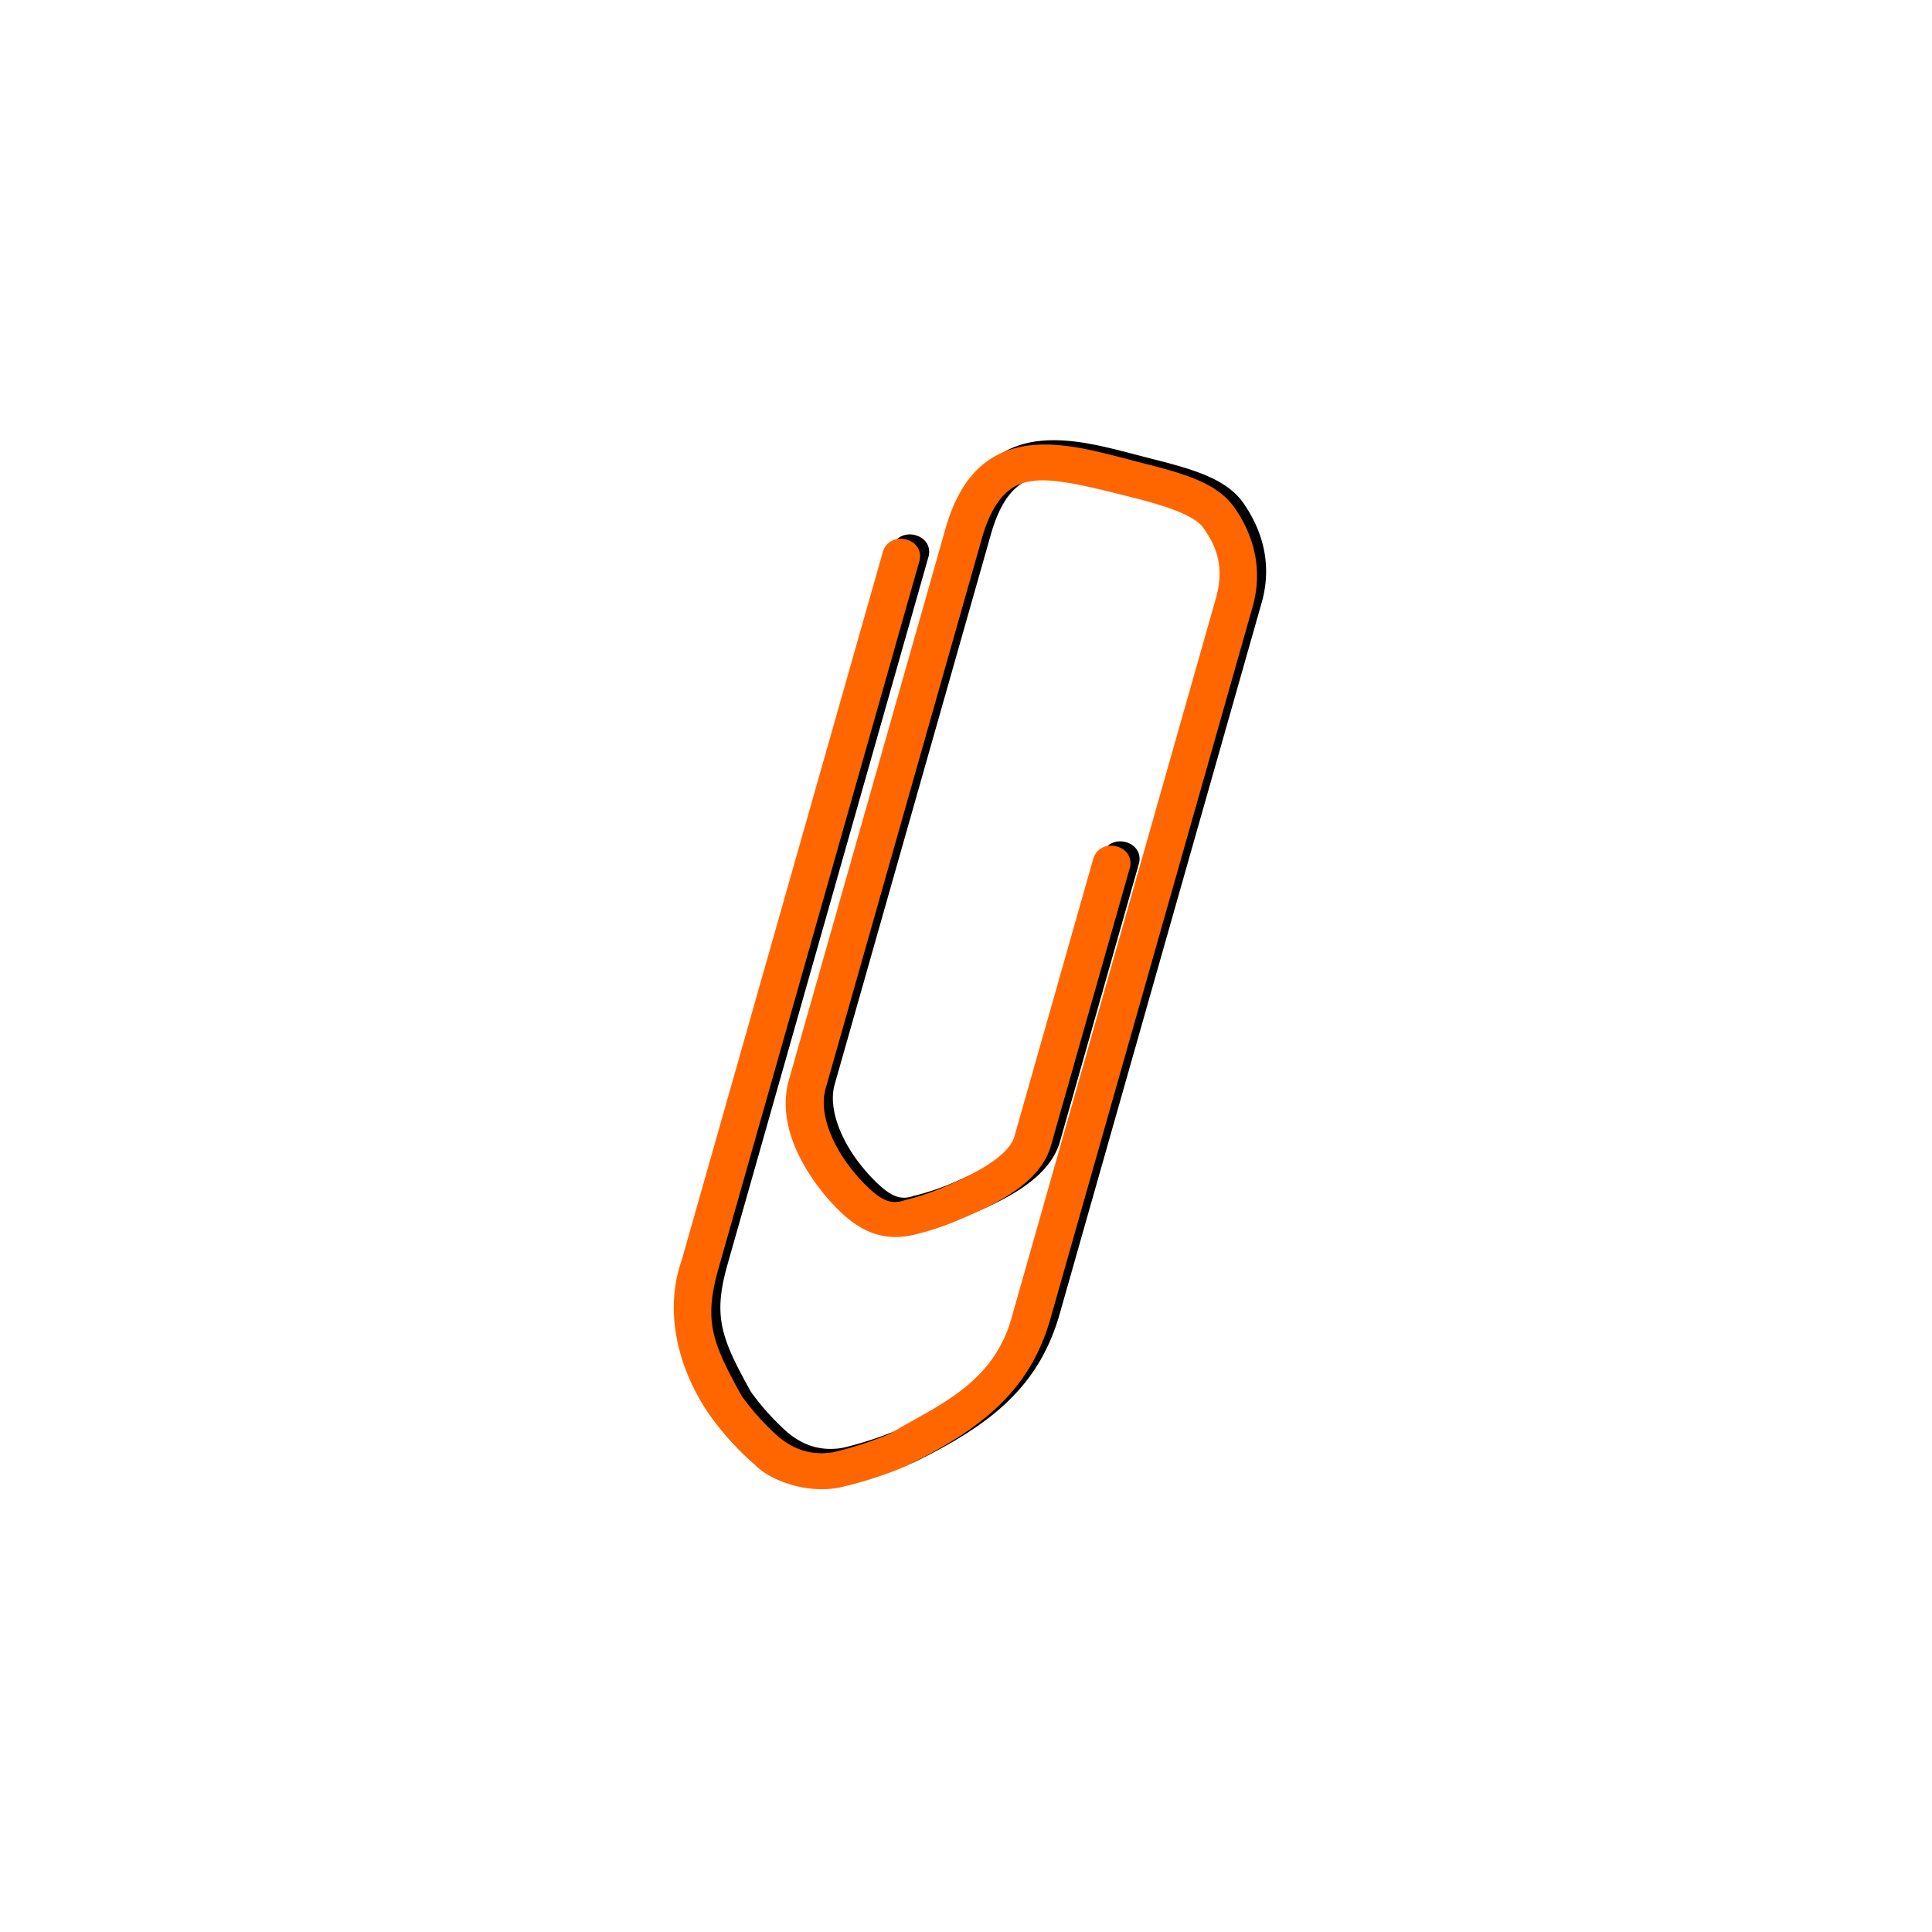
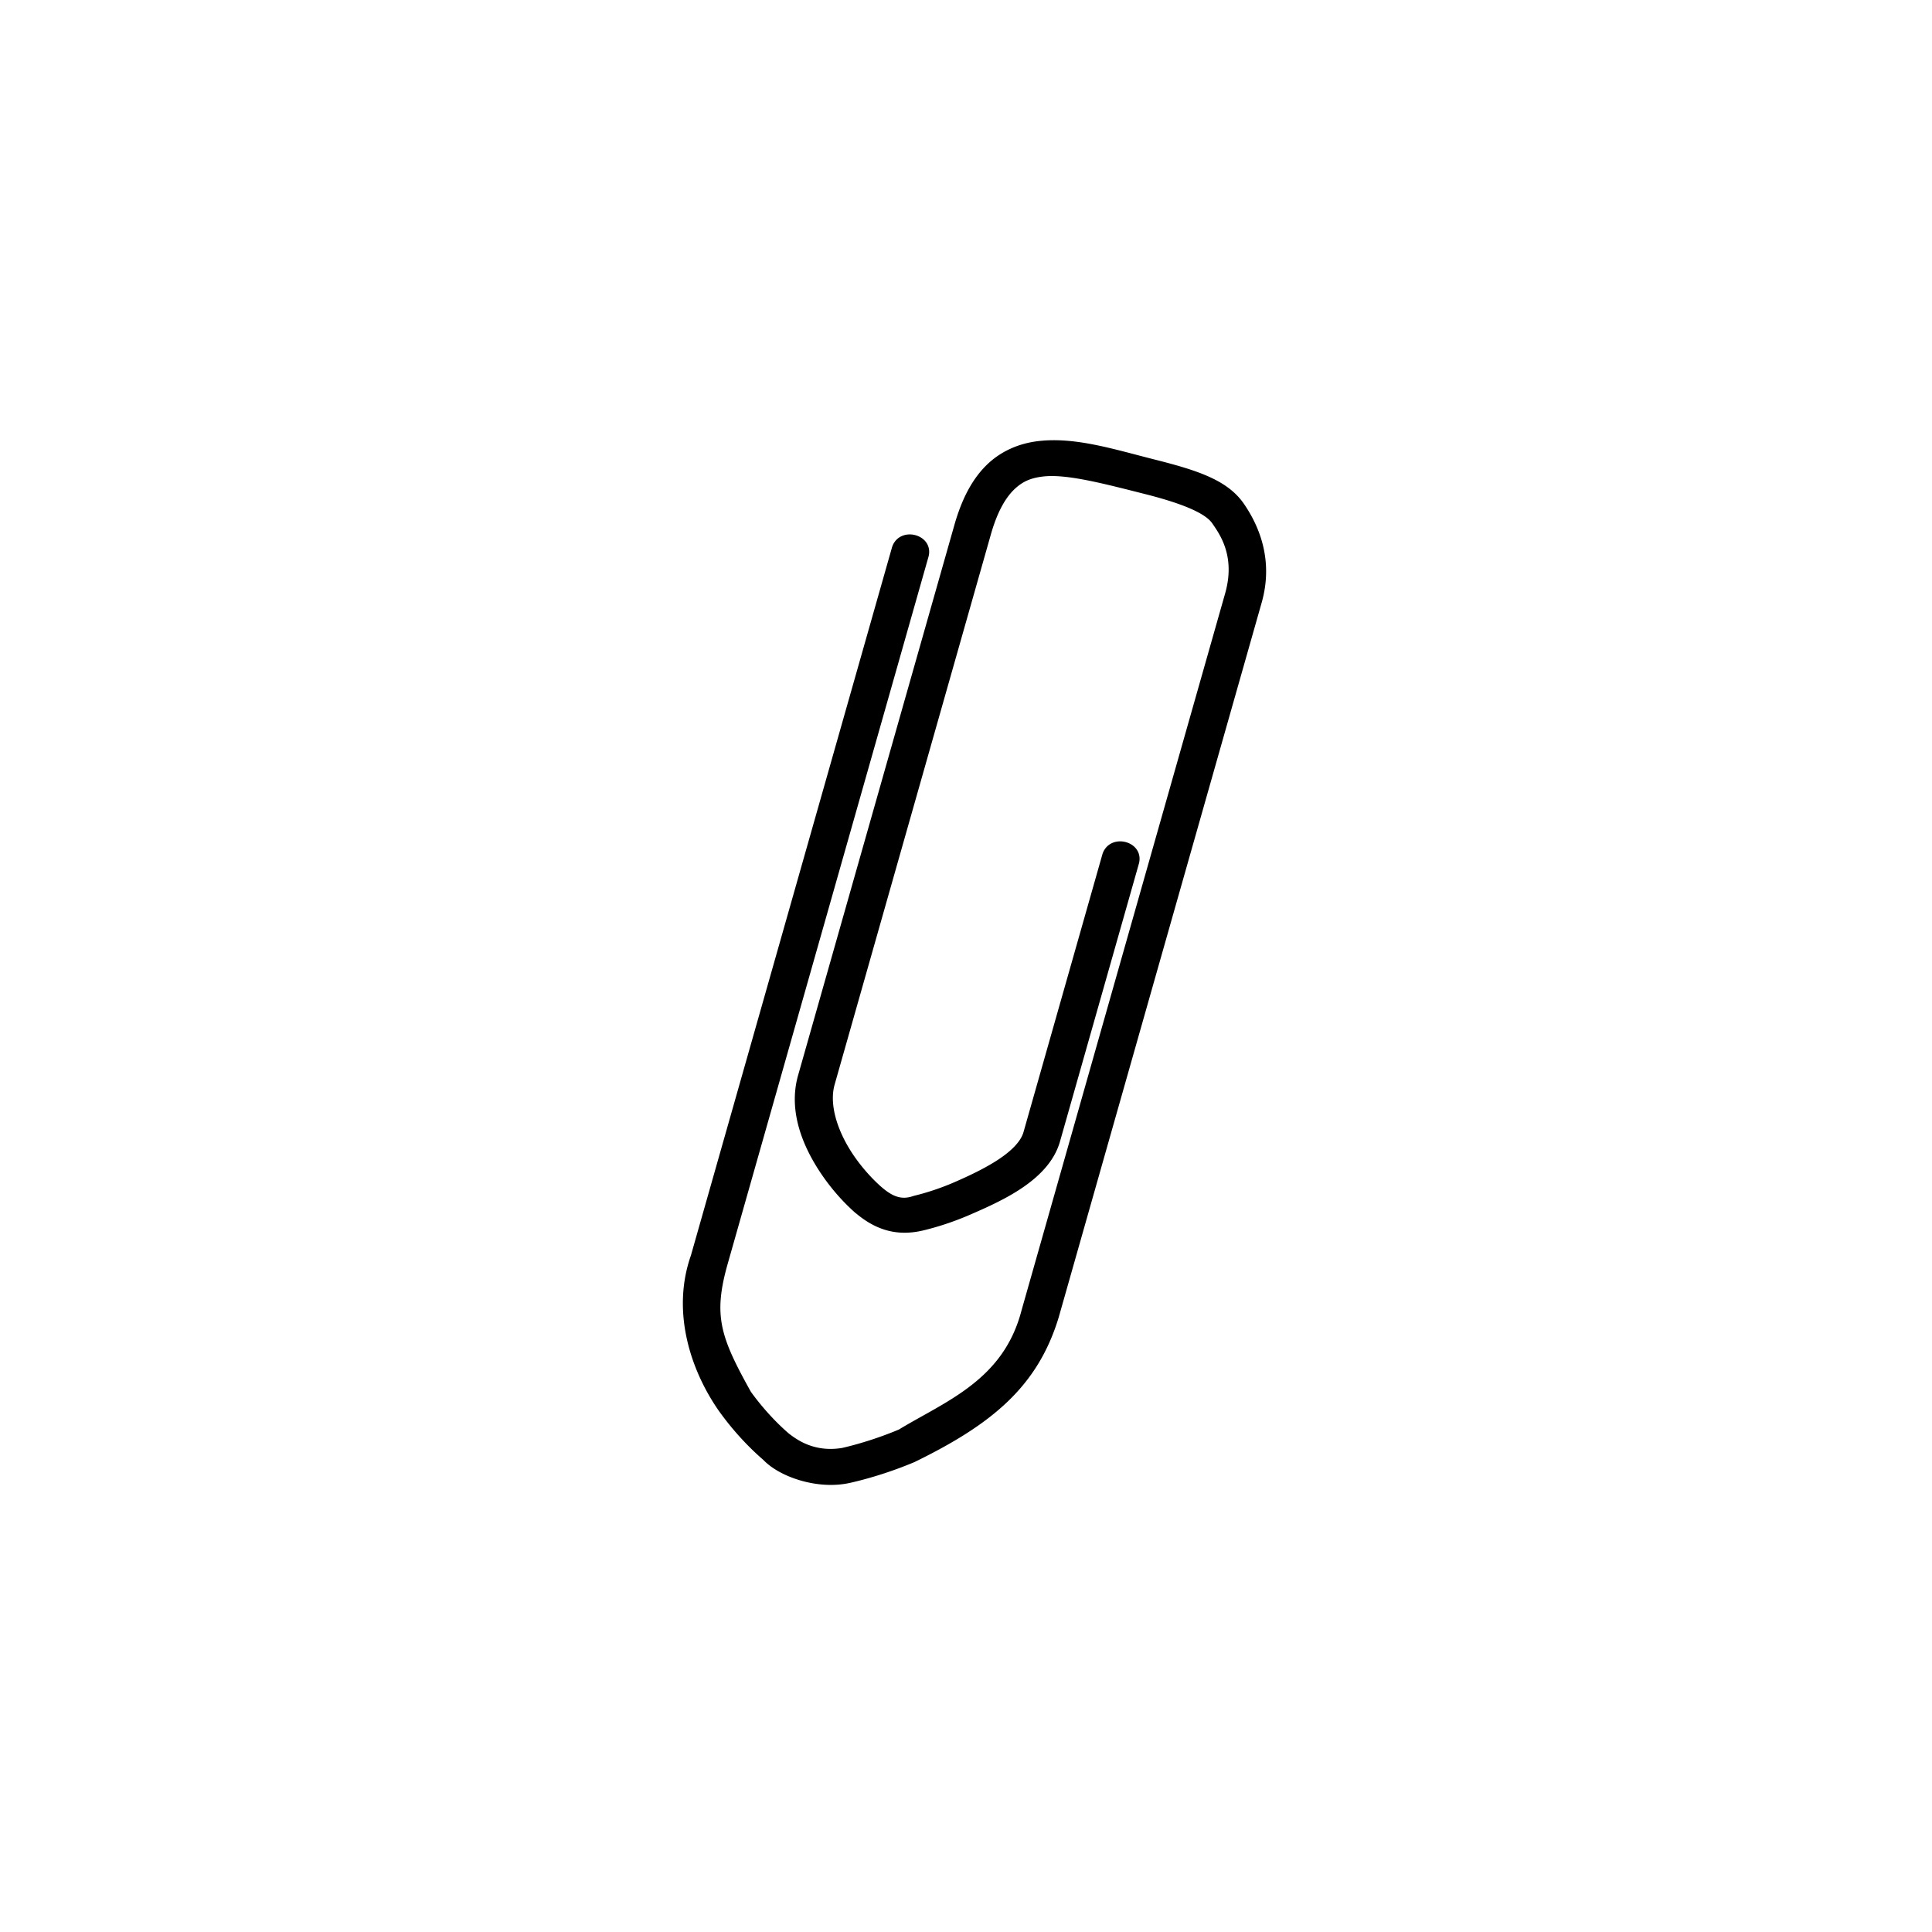
<svg xmlns="http://www.w3.org/2000/svg" xmlns:ns1="http://www.inkscape.org/namespaces/inkscape" xmlns:ns2="http://sodipodi.sourceforge.net/DTD/sodipodi-0.dtd" width="200mm" height="200mm" viewBox="0 0 708.661 708.661" id="svg4964" version="1.1" ns1:version="0.91 r13725" ns2:docname="paper-clip.svg">
  <title id="title5528">paper clip</title>
  <defs id="defs4966">
    <filter ns1:collect="always" style="color-interpolation-filters:sRGB" id="filter4948" x="-0.017" width="1.035" y="-0.009" height="1.018">
      <feGaussianBlur ns1:collect="always" stdDeviation="1.001" id="feGaussianBlur4950" />
    </filter>
  </defs>
  <ns2:namedview id="base" pagecolor="#ffffff" bordercolor="#666666" borderopacity="1.0" ns1:pageopacity="0.0" ns1:pageshadow="2" ns1:zoom="0.7" ns1:cx="340.49906" ns1:cy="310.38587" ns1:document-units="px" ns1:current-layer="layer1" showgrid="false" showborder="false" ns1:window-width="1366" ns1:window-height="695" ns1:window-x="0" ns1:window-y="27" ns1:window-maximized="1" />
  <g ns1:label="Camada 1" ns1:groupmode="layer" id="layer1" transform="translate(0,-343.701)">
    <path d="m 2167.986,628.197 0.053,0.002 c -14.714,-0.874 -27.87,7.265 -36.162,16.682 a 0.879,0.879 0 0 0 -0,0.006 c -3.741,4.329 -6.782,8.915 -8.979,13.141 -1.651,2.56 -2.605,6.171 -2.725,10.025 -0.12,3.865 0.614,7.979 2.531,11.457 2e-4,4.4e-4 -3e-4,0.002 0,0.002 4e-4,7.5e-4 0,0.001 0,0.002 2.135,3.919 5.16,8.62 8.9,13.236 a 0.879,0.879 0 0 0 0.033,0.039 c 13.941,15.3 25.876,23.274 43.936,23.57 a 0.879,0.879 0 0 0 0.014,0 l 185.584,0 c 10.834,0 18.254,-5.344 22.875,-10.469 4.769,-5.29 5.277,-12.786 5.277,-23.277 0,-10.153 0.653,-19.813 -2.709,-27.977 -1.694,-4.111 -4.626,-7.785 -8.938,-10.158 -4.295,-2.364 -9.708,-3.463 -16.506,-3.463 l -111.379,0 -2.277,0 -29.266,0 c -9.508,0 -17.433,5.98 -23.078,12.359 -2.825,3.192 -5.12,6.567 -6.785,9.703 a 0.879,0.879 0 0 0 -0.01,0.014 l -0,0.004 c -0,0.003 -0,0.005 -0,0.008 a 0.879,0.879 0 0 0 -0.053,0.135 0.879,0.879 0 0 0 0,0.002 c -2.915,5.79 -3.034,11.062 -0.035,16.457 1.606,2.878 3.863,6.302 6.664,9.678 5.534,6.669 13.335,15.854 23.303,15.854 l 72.049,0 c 1.421,0.013 2.615,-0.543 3.389,-1.408 0.77,-0.86 1.135,-1.973 1.135,-3.07 0,-1.098 -0.364,-2.211 -1.135,-3.072 -0.774,-0.864 -1.966,-1.421 -3.387,-1.408 l -72.051,0 c -2.465,0 -5.383,-1.614 -8.264,-4.051 -2.881,-2.436 -5.714,-5.636 -8.143,-8.562 -2.402,-2.895 -4.402,-5.937 -5.734,-8.324 l 0,0.012 a 0.879,0.879 0 0 0 -0.061,-0.104 c -0.962,-1.363 -1.246,-2.54 -1.156,-3.805 0.09,-1.26 0.605,-2.634 1.406,-4.158 l 0,-0.002 c 4e-4,-8.2e-4 0,-0.001 0,-0.002 1.306,-2.458 3.247,-5.327 5.58,-7.963 4.662,-5.268 10.845,-9.336 16.369,-9.336 l 29.266,0 2.277,0 111.379,0 c 5.818,0 9.683,0.976 12.186,2.354 2.529,1.392 3.887,3.085 4.973,5.721 2.136,5.185 2.035,14.184 2.035,24.564 0,10.038 -1.145,15.248 -2.975,17.277 -2.191,2.43 -6.521,7.51 -16.219,7.51 l -186.174,0 a 0.879,0.879 0 0 0 -0.019,0 c -9.094,0.206 -15.718,-2.654 -21.354,-6.684 -5.607,-4.009 -10.201,-9.198 -15.078,-13.635 -3.326,-4.109 -6.082,-8.389 -7.947,-11.807 -3e-4,-6.4e-4 3e-4,-0.001 0,-0.002 -2.865,-6.191 -0.656,-11.059 0.23,-13.084 1.846,-3.556 4.546,-7.638 7.803,-11.412 5.71,-5.277 9.749,-8.679 13.99,-10.748 4.254,-2.075 8.775,-2.873 15.654,-2.873 l 183.539,0 c 1.42,0.013 2.613,-0.544 3.387,-1.408 0.771,-0.861 1.135,-1.975 1.135,-3.072 0,-1.098 -0.364,-2.21 -1.135,-3.07 -0.774,-0.864 -1.967,-1.421 -3.387,-1.408 l -183.832,0 z m -37.307,47.51 c -6e-4,0.128 0,-0.059 0,0 z" id="path4940" style="color:#000000;font-style:normal;font-variant:normal;font-weight:normal;font-stretch:normal;font-size:medium;line-height:normal;font-family:sans-serif;text-indent:0;text-align:start;text-decoration:none;text-decoration-line:none;text-decoration-style:solid;text-decoration-color:#000000;letter-spacing:normal;word-spacing:normal;text-transform:none;direction:ltr;block-progression:tb;writing-mode:lr-tb;baseline-shift:baseline;text-anchor:start;white-space:normal;clip-rule:nonzero;display:inline;overflow:visible;visibility:visible;opacity:1;isolation:auto;mix-blend-mode:normal;color-interpolation:sRGB;color-interpolation-filters:linearRGB;solid-color:#000000;solid-opacity:1;fill:#000000;fill-opacity:1;fill-rule:nonzero;stroke:none;stroke-width:6.9;stroke-linecap:round;stroke-linejoin:round;stroke-miterlimit:4;stroke-dasharray:none;stroke-dashoffset:0;stroke-opacity:1;filter:url(#filter4948);color-rendering:auto;image-rendering:auto;shape-rendering:auto;text-rendering:auto;enable-background:accumulate" ns1:original="M 2167.9863 629.07617 C 2153.6271 628.22341 2140.6898 636.20255 2132.5371 645.46094 C 2128.8263 649.75529 2125.8038 654.31392 2123.6387 658.49023 C 2122.1077 660.85802 2121.1643 664.35094 2121.0488 668.08008 C 2120.9331 671.81525 2121.6503 675.7869 2123.4727 679.08984 C 2125.5826 682.96236 2128.5836 687.62655 2132.2871 692.19727 C 2146.164 707.42706 2157.775 715.18821 2175.5859 715.48047 L 2361.1699 715.48047 C 2371.7169 715.48047 2378.8801 710.30773 2383.3926 705.30273 C 2387.9034 700.29976 2388.4434 693.07394 2388.4434 682.61328 C 2388.4434 672.42539 2389.0534 662.86755 2385.8008 654.9707 C 2384.1726 651.018 2381.376 647.51856 2377.252 645.24805 C 2373.1305 642.97888 2367.8732 641.89453 2361.1699 641.89453 L 2249.791 641.89453 L 2247.5137 641.89453 L 2218.248 641.89453 C 2209.1106 641.89453 2201.3828 647.68023 2195.8281 653.95703 C 2193.0506 657.09582 2190.7906 660.41935 2189.1602 663.49023 L 2189.1602 663.49219 C 2186.2592 669.16916 2186.1437 674.0385 2189.0508 679.26953 C 2190.6307 682.10093 2192.8606 685.48561 2195.623 688.81445 C 2201.1462 695.47019 2208.8352 704.34961 2218.25 704.34961 L 2290.3066 704.34961 C 2291.5054 704.36081 2292.4248 703.91397 2293.0332 703.23438 C 2293.6417 702.55477 2293.9434 701.65169 2293.9434 700.75 C 2293.9434 699.8483 2293.6417 698.94327 2293.0332 698.26367 C 2292.4251 697.58446 2291.5064 697.1378 2290.3086 697.14844 L 2218.25 697.14844 C 2212.5911 697.14844 2206.0504 690.10041 2201.168 684.2168 C 2198.7259 681.27394 2196.7016 678.19666 2195.3418 675.75977 C 2195.3418 675.75477 2195.332 675.75079 2195.332 675.74609 C 2194.2735 674.24604 2193.9143 672.82274 2194.0176 671.37305 C 2194.1209 669.92335 2194.6955 668.44381 2195.5254 666.86523 C 2196.8672 664.33795 2198.8415 661.42146 2201.2246 658.72852 C 2205.99 653.34356 2212.3086 649.0957 2218.252 649.0957 L 2247.5176 649.0957 L 2249.7949 649.0957 L 2361.1738 649.0957 C 2367.0896 649.0957 2371.101 650.08186 2373.7832 651.55859 C 2376.4691 653.03734 2378.0071 654.95329 2379.1445 657.71484 C 2381.4146 663.22598 2381.2461 672.24252 2381.2461 682.61328 C 2381.2461 692.7107 2380.2166 698.06989 2378.0449 700.47852 C 2375.8697 702.89116 2371.187 708.2793 2361.1738 708.2793 L 2175 708.2793 C 2156.4198 708.70105 2147.5924 696.46928 2137.8848 687.66016 C 2134.4979 683.48012 2131.7011 679.13192 2129.8047 675.65234 L 2129.8047 675.64844 C 2129.8041 675.64744 2129.8047 675.64553 2129.8047 675.64453 C 2126.7771 669.10396 2129.1681 663.80147 2130.041 661.80664 C 2131.9266 658.16934 2134.6733 654.01718 2137.9961 650.17188 C 2149.4942 639.5424 2154.3839 636.27734 2168.2793 636.27734 L 2351.8262 636.27734 C 2353.0239 636.28804 2353.9426 635.84132 2354.5508 635.16211 C 2355.1592 634.48251 2355.4609 633.57747 2355.4609 632.67578 C 2355.4609 631.77409 2355.1592 630.871 2354.5508 630.19141 C 2353.9426 629.5122 2353.0239 629.06552 2351.8262 629.07617 L 2167.9863 629.07617 z " ns1:radius="0.87888652" ns2:type="inkscape:offset" transform="matrix(0.401,-1.412,1.496,0.378,-1555.728,3627.971)" />
-     <path transform="matrix(0.401,-1.412,1.496,0.378,-1559.061,3629.549)" ns2:type="inkscape:offset" ns1:radius="0.87888652" ns1:original="M 2167.9863 629.07617 C 2153.6271 628.22341 2140.6898 636.20255 2132.5371 645.46094 C 2128.8263 649.75529 2125.8038 654.31392 2123.6387 658.49023 C 2122.1077 660.85802 2121.1643 664.35094 2121.0488 668.08008 C 2120.9331 671.81525 2121.6503 675.7869 2123.4727 679.08984 C 2125.5826 682.96236 2128.5836 687.62655 2132.2871 692.19727 C 2146.164 707.42706 2157.775 715.18821 2175.5859 715.48047 L 2361.1699 715.48047 C 2371.7169 715.48047 2378.8801 710.30773 2383.3926 705.30273 C 2387.9034 700.29976 2388.4434 693.07394 2388.4434 682.61328 C 2388.4434 672.42539 2389.0534 662.86755 2385.8008 654.9707 C 2384.1726 651.018 2381.376 647.51856 2377.252 645.24805 C 2373.1305 642.97888 2367.8732 641.89453 2361.1699 641.89453 L 2249.791 641.89453 L 2247.5137 641.89453 L 2218.248 641.89453 C 2209.1106 641.89453 2201.3828 647.68023 2195.8281 653.95703 C 2193.0506 657.09582 2190.7906 660.41935 2189.1602 663.49023 L 2189.1602 663.49219 C 2186.2592 669.16916 2186.1437 674.0385 2189.0508 679.26953 C 2190.6307 682.10093 2192.8606 685.48561 2195.623 688.81445 C 2201.1462 695.47019 2208.8352 704.34961 2218.25 704.34961 L 2290.3066 704.34961 C 2291.5054 704.36081 2292.4248 703.91397 2293.0332 703.23438 C 2293.6417 702.55477 2293.9434 701.65169 2293.9434 700.75 C 2293.9434 699.8483 2293.6417 698.94327 2293.0332 698.26367 C 2292.4251 697.58446 2291.5064 697.1378 2290.3086 697.14844 L 2218.25 697.14844 C 2212.5911 697.14844 2206.0504 690.10041 2201.168 684.2168 C 2198.7259 681.27394 2196.7016 678.19666 2195.3418 675.75977 C 2195.3418 675.75477 2195.332 675.75079 2195.332 675.74609 C 2194.2735 674.24604 2193.9143 672.82274 2194.0176 671.37305 C 2194.1209 669.92335 2194.6955 668.44381 2195.5254 666.86523 C 2196.8672 664.33795 2198.8415 661.42146 2201.2246 658.72852 C 2205.99 653.34356 2212.3086 649.0957 2218.252 649.0957 L 2247.5176 649.0957 L 2249.7949 649.0957 L 2361.1738 649.0957 C 2367.0896 649.0957 2371.101 650.08186 2373.7832 651.55859 C 2376.4691 653.03734 2378.0071 654.95329 2379.1445 657.71484 C 2381.4146 663.22598 2381.2461 672.24252 2381.2461 682.61328 C 2381.2461 692.7107 2380.2166 698.06989 2378.0449 700.47852 C 2375.8697 702.89116 2371.187 708.2793 2361.1738 708.2793 L 2175 708.2793 C 2156.4198 708.70105 2147.5924 696.46928 2137.8848 687.66016 C 2134.4979 683.48012 2131.7011 679.13192 2129.8047 675.65234 L 2129.8047 675.64844 C 2129.8041 675.64744 2129.8047 675.64553 2129.8047 675.64453 C 2126.7771 669.10396 2129.1681 663.80147 2130.041 661.80664 C 2131.9266 658.16934 2134.6733 654.01718 2137.9961 650.17188 C 2149.4942 639.5424 2154.3839 636.27734 2168.2793 636.27734 L 2351.8262 636.27734 C 2353.0239 636.28804 2353.9426 635.84132 2354.5508 635.16211 C 2355.1592 634.48251 2355.4609 633.57747 2355.4609 632.67578 C 2355.4609 631.77409 2355.1592 630.871 2354.5508 630.19141 C 2353.9426 629.5122 2353.0239 629.06552 2351.8262 629.07617 L 2167.9863 629.07617 z " style="color:#000000;font-style:normal;font-variant:normal;font-weight:normal;font-stretch:normal;font-size:medium;line-height:normal;font-family:sans-serif;text-indent:0;text-align:start;text-decoration:none;text-decoration-line:none;text-decoration-style:solid;text-decoration-color:#000000;letter-spacing:normal;word-spacing:normal;text-transform:none;direction:ltr;block-progression:tb;writing-mode:lr-tb;baseline-shift:baseline;text-anchor:start;white-space:normal;clip-rule:nonzero;display:inline;overflow:visible;visibility:visible;opacity:1;isolation:auto;mix-blend-mode:normal;color-interpolation:sRGB;color-interpolation-filters:linearRGB;solid-color:#000000;solid-opacity:1;fill:#ff6600;fill-opacity:1;fill-rule:nonzero;stroke:none;stroke-width:6.9;stroke-linecap:round;stroke-linejoin:round;stroke-miterlimit:4;stroke-dasharray:none;stroke-dashoffset:0;stroke-opacity:1;color-rendering:auto;image-rendering:auto;shape-rendering:auto;text-rendering:auto;enable-background:accumulate" id="path4942" d="m 2167.986,628.197 0.053,0.002 c -14.714,-0.874 -27.87,7.265 -36.162,16.682 a 0.879,0.879 0 0 0 -0,0.006 c -3.741,4.329 -6.782,8.915 -8.979,13.141 -1.651,2.56 -2.605,6.171 -2.725,10.025 -0.12,3.865 0.614,7.979 2.531,11.457 2e-4,4.4e-4 -3e-4,0.002 0,0.002 4e-4,7.5e-4 0,0.001 0,0.002 2.135,3.919 5.16,8.62 8.9,13.236 a 0.879,0.879 0 0 0 0.033,0.039 c 13.941,15.3 25.876,23.274 43.936,23.57 a 0.879,0.879 0 0 0 0.014,0 l 185.584,0 c 10.834,0 18.254,-5.344 22.875,-10.469 4.769,-5.29 5.277,-12.786 5.277,-23.277 0,-10.153 0.653,-19.813 -2.709,-27.977 -1.694,-4.111 -4.626,-7.785 -8.938,-10.158 -4.295,-2.364 -9.708,-3.463 -16.506,-3.463 l -111.379,0 -2.277,0 -29.266,0 c -9.508,0 -17.433,5.98 -23.078,12.359 -2.825,3.192 -5.12,6.567 -6.785,9.703 a 0.879,0.879 0 0 0 -0.01,0.014 l -0,0.004 c -0,0.003 -0,0.005 -0,0.008 a 0.879,0.879 0 0 0 -0.053,0.135 0.879,0.879 0 0 0 0,0.002 c -2.915,5.79 -3.034,11.062 -0.035,16.457 1.606,2.878 3.863,6.302 6.664,9.678 5.534,6.669 13.335,15.854 23.303,15.854 l 72.049,0 c 1.421,0.013 2.615,-0.543 3.389,-1.408 0.77,-0.86 1.135,-1.973 1.135,-3.07 0,-1.098 -0.364,-2.211 -1.135,-3.072 -0.774,-0.864 -1.966,-1.421 -3.387,-1.408 l -72.051,0 c -2.465,0 -5.383,-1.614 -8.264,-4.051 -2.881,-2.436 -5.714,-5.636 -8.143,-8.562 -2.402,-2.895 -4.402,-5.937 -5.734,-8.324 l 0,0.012 a 0.879,0.879 0 0 0 -0.061,-0.104 c -0.962,-1.363 -1.246,-2.54 -1.156,-3.805 0.09,-1.26 0.605,-2.634 1.406,-4.158 l 0,-0.002 c 4e-4,-8.2e-4 0,-0.001 0,-0.002 1.306,-2.458 3.247,-5.327 5.58,-7.963 4.662,-5.268 10.845,-9.336 16.369,-9.336 l 29.266,0 2.277,0 111.379,0 c 5.818,0 9.683,0.976 12.186,2.354 2.529,1.392 3.887,3.085 4.973,5.721 2.136,5.185 2.035,14.184 2.035,24.564 0,10.038 -1.145,15.248 -2.975,17.277 -2.191,2.43 -6.521,7.51 -16.219,7.51 l -186.174,0 a 0.879,0.879 0 0 0 -0.019,0 c -9.094,0.206 -15.718,-2.654 -21.354,-6.684 -5.607,-4.009 -10.201,-9.198 -15.078,-13.635 -3.326,-4.109 -6.082,-8.389 -7.947,-11.807 -3e-4,-6.4e-4 3e-4,-0.001 0,-0.002 -2.865,-6.191 -0.656,-11.059 0.23,-13.084 1.846,-3.556 4.546,-7.638 7.803,-11.412 5.71,-5.277 9.749,-8.679 13.99,-10.748 4.254,-2.075 8.775,-2.873 15.654,-2.873 l 183.539,0 c 1.42,0.013 2.613,-0.544 3.387,-1.408 0.771,-0.861 1.135,-1.975 1.135,-3.072 0,-1.098 -0.364,-2.21 -1.135,-3.07 -0.774,-0.864 -1.967,-1.421 -3.387,-1.408 l -183.832,0 z m -37.307,47.51 c -6e-4,0.128 0,-0.059 0,0 z" />
  </g>
</svg>